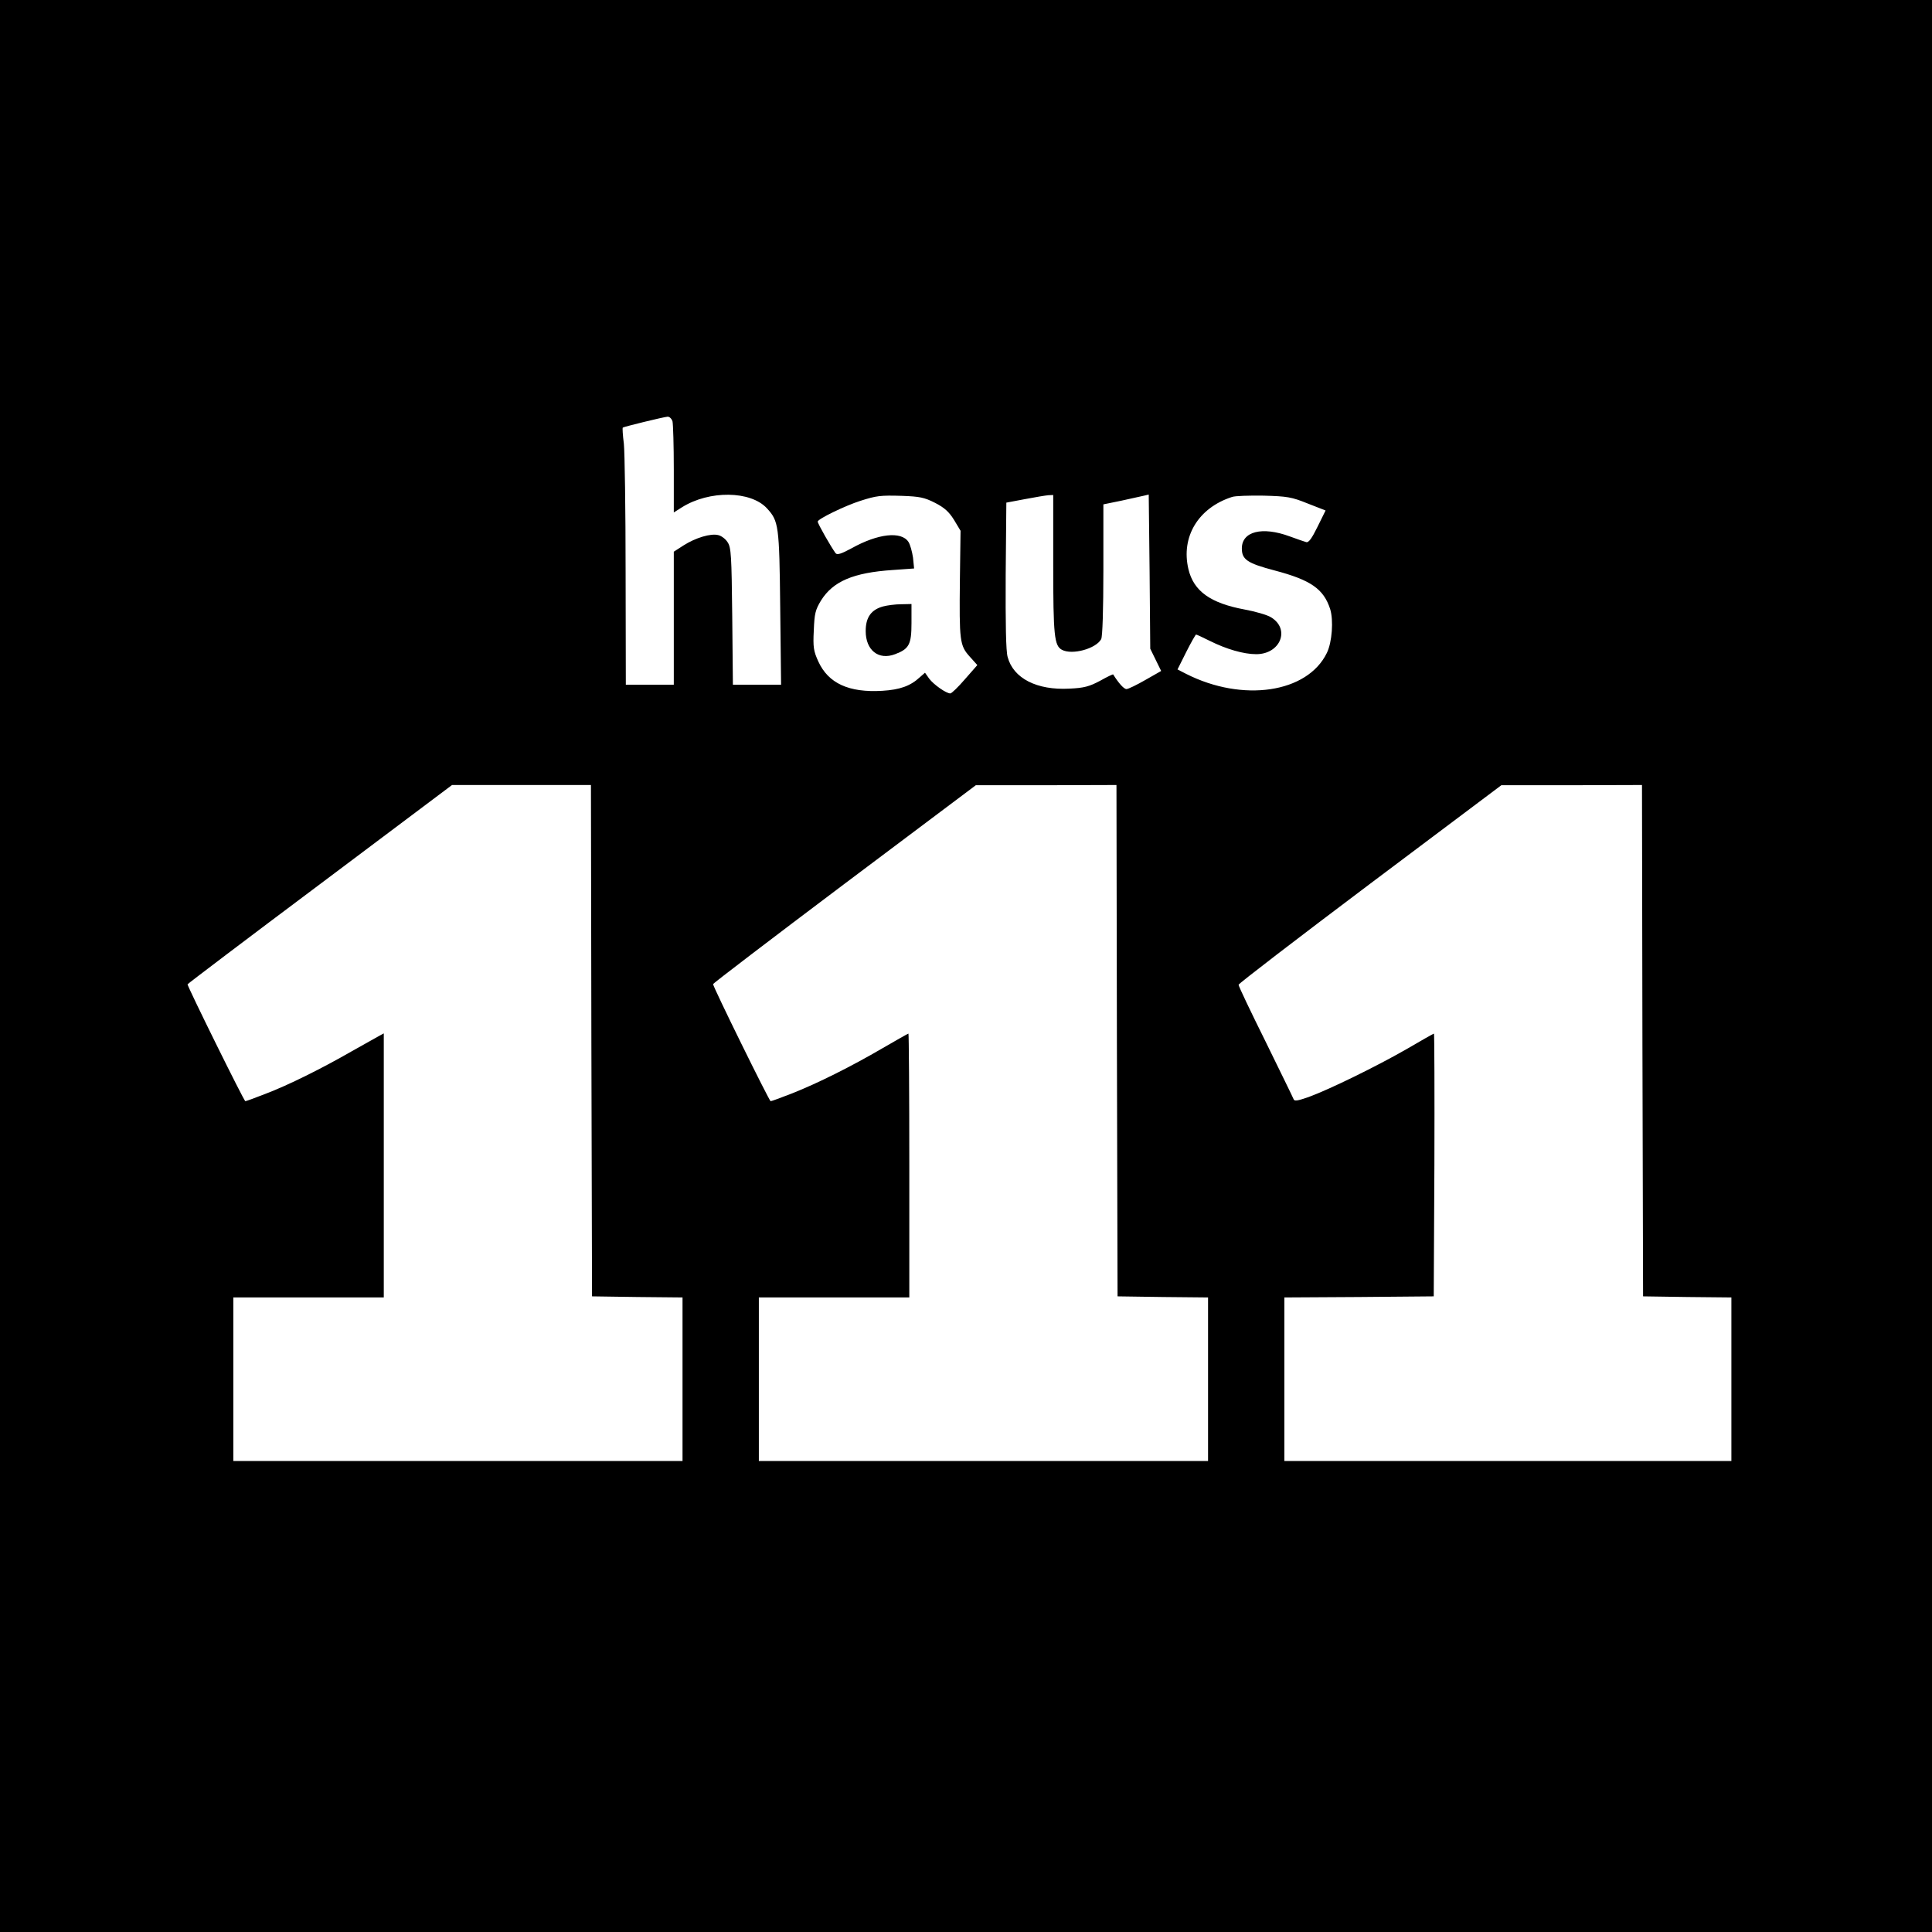
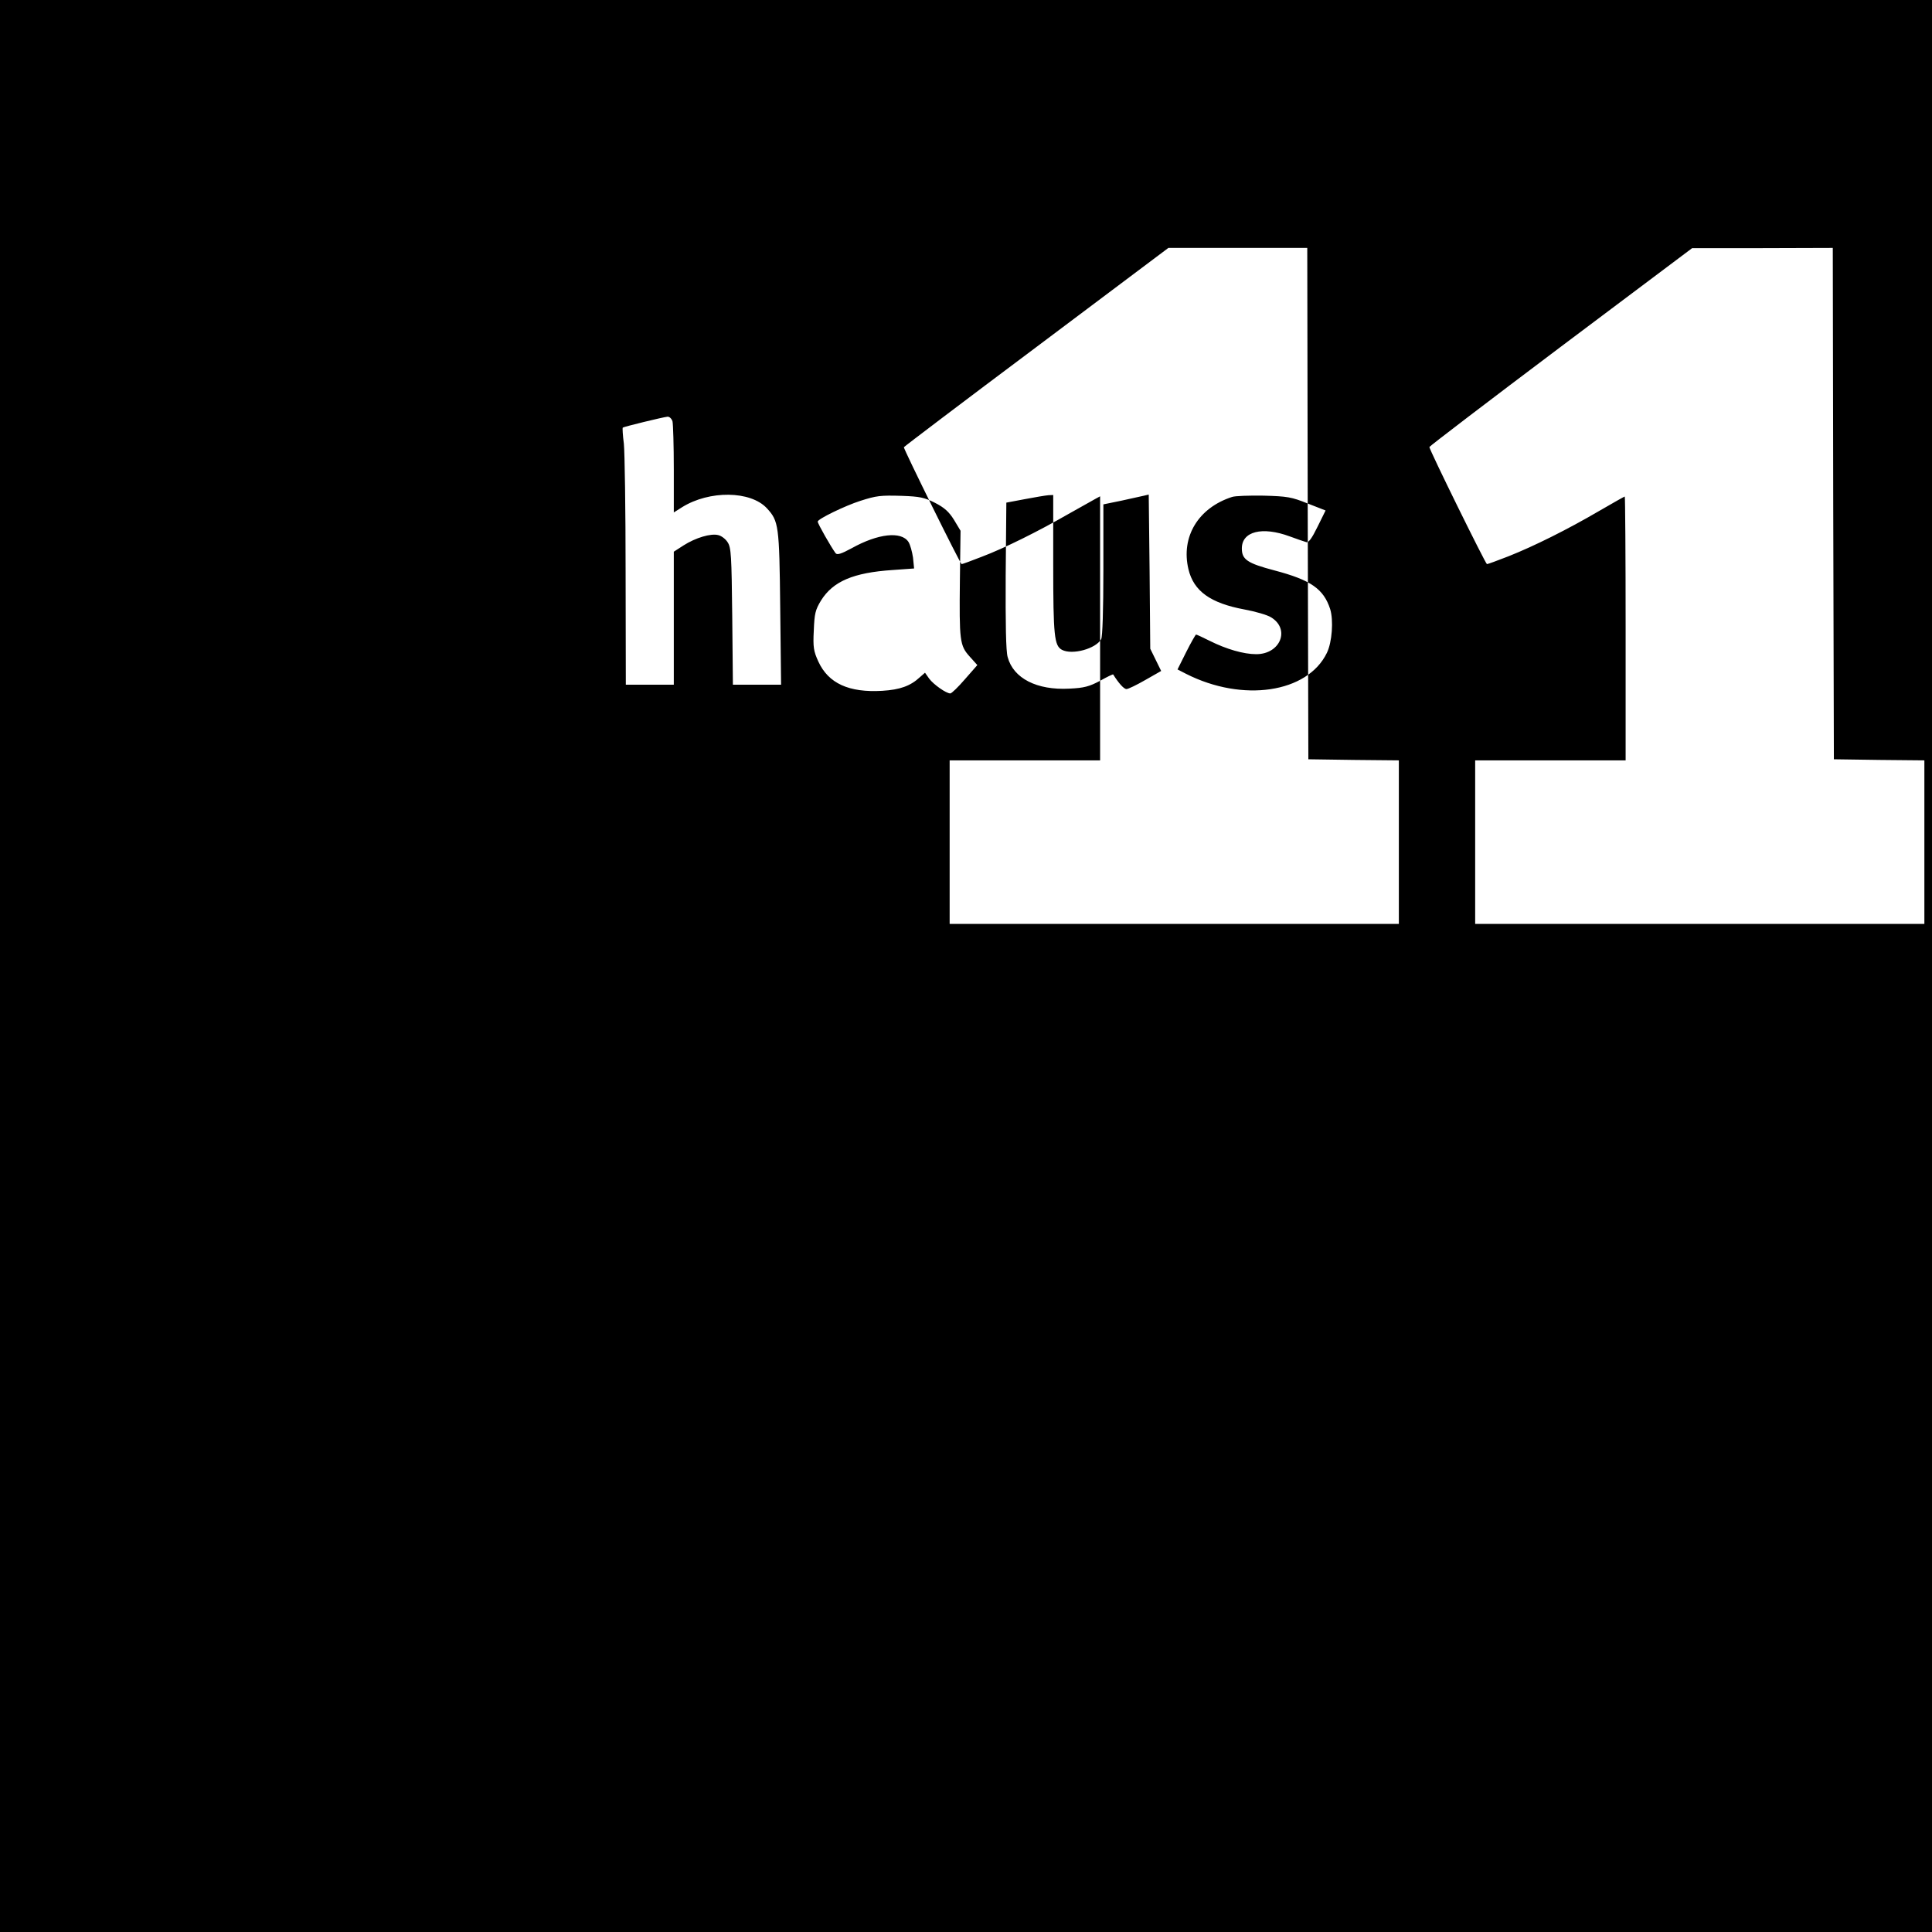
<svg xmlns="http://www.w3.org/2000/svg" version="1.0" width="886pt" height="886pt" viewBox="0 0 886 886" preserveAspectRatio="xMidYMid meet">
  <g transform="translate(0,886) scale(0.1,-0.1)" fill="#000000" stroke="none">
-     <path d="M0 4430 l0 -4430 4430 0 4430 0 0 4430 0 4430 -4430 0 -4430 0 0 -4430z m3084 2498 c3 -13 6 -112 6 -221 l0 -197 38 24 c125 78 314 76 389 -5 54 -59 57 -77 61 -456 l4 -353 -110 0 -111 0 -3 313 c-3 279 -5 316 -21 340 -9 15 -29 30 -43 33 -34 9 -104 -12 -159 -47 l-45 -29 0 -305 0 -305 -110 0 -110 0 -1 518 c0 284 -4 549 -8 587 -5 39 -7 72 -5 74 4 4 184 48 205 50 9 1 19 -9 23 -21z m1204 -374 c43 -22 64 -41 87 -78 l30 -50 -3 -225 c-3 -280 -1 -301 45 -352 l35 -39 -57 -65 c-31 -36 -61 -65 -67 -65 -19 0 -77 41 -97 68 l-19 27 -24 -21 c-43 -40 -91 -57 -172 -62 -153 -9 -247 34 -293 134 -22 48 -25 66 -21 143 3 77 7 94 33 137 55 88 148 128 329 140 l98 7 -5 50 c-4 27 -13 60 -21 72 -33 50 -140 38 -260 -29 -48 -26 -67 -32 -74 -23 -20 27 -82 135 -82 145 0 12 126 73 195 95 75 24 92 26 193 23 79 -3 101 -7 150 -32z m542 -283 c0 -328 5 -372 40 -391 47 -25 156 5 180 49 6 12 10 132 10 319 l0 299 83 17 c45 10 92 20 104 23 l21 5 4 -354 3 -353 25 -51 25 -51 -72 -41 c-40 -23 -79 -42 -87 -42 -12 0 -36 27 -61 67 -1 2 -28 -11 -60 -29 -49 -26 -73 -33 -141 -36 -149 -8 -257 47 -283 145 -8 27 -10 152 -9 375 l3 333 85 16 c47 9 95 17 108 18 l22 1 0 -319z m1167 280 l82 -32 -37 -75 c-26 -53 -41 -74 -52 -70 -8 2 -42 14 -75 26 -127 47 -220 23 -220 -55 0 -51 25 -68 150 -101 167 -44 225 -85 255 -177 16 -51 9 -152 -15 -201 -89 -184 -386 -228 -646 -96 l-39 20 40 80 c22 44 43 80 45 80 3 0 31 -13 63 -29 76 -38 155 -61 213 -61 111 0 157 115 68 169 -17 11 -73 27 -122 36 -156 29 -233 84 -257 185 -35 148 45 281 200 331 14 5 79 7 145 6 108 -3 128 -6 202 -36z m-3285 -2463 l3 -1173 208 -3 207 -2 0 -375 0 -375 -1030 0 -1030 0 0 375 0 375 345 0 345 0 0 605 0 606 -22 -12 c-13 -7 -68 -38 -123 -69 -139 -80 -294 -157 -397 -196 -48 -19 -90 -34 -93 -34 -6 0 -265 525 -265 536 0 2 273 209 607 459 l606 455 319 0 318 0 2 -1172z m2410 0 l3 -1173 208 -3 207 -2 0 -375 0 -375 -1030 0 -1030 0 0 375 0 375 345 0 345 0 0 605 c0 333 -2 605 -4 605 -2 0 -55 -30 -117 -66 -147 -86 -300 -162 -416 -208 -51 -20 -95 -36 -99 -36 -6 0 -264 524 -264 537 1 4 272 211 603 460 l602 452 322 0 323 1 2 -1172z m2410 0 l3 -1173 203 -3 202 -2 0 -375 0 -375 -1025 0 -1025 0 0 375 0 375 343 2 342 3 3 603 c1 331 0 602 -2 602 -2 0 -59 -32 -127 -72 -138 -79 -350 -183 -448 -219 -52 -18 -66 -20 -69 -9 -3 8 -61 126 -128 263 -68 137 -124 254 -124 261 1 6 272 214 603 463 l602 452 322 0 323 1 2 -1172z" />
-     <path d="M4050 6079 c-55 -15 -80 -50 -80 -113 0 -88 59 -135 135 -106 64 24 75 45 75 142 l0 88 -47 -1 c-27 0 -64 -5 -83 -10z" />
+     <path d="M0 4430 l0 -4430 4430 0 4430 0 0 4430 0 4430 -4430 0 -4430 0 0 -4430z m3084 2498 c3 -13 6 -112 6 -221 l0 -197 38 24 c125 78 314 76 389 -5 54 -59 57 -77 61 -456 l4 -353 -110 0 -111 0 -3 313 c-3 279 -5 316 -21 340 -9 15 -29 30 -43 33 -34 9 -104 -12 -159 -47 l-45 -29 0 -305 0 -305 -110 0 -110 0 -1 518 c0 284 -4 549 -8 587 -5 39 -7 72 -5 74 4 4 184 48 205 50 9 1 19 -9 23 -21z m1204 -374 c43 -22 64 -41 87 -78 l30 -50 -3 -225 c-3 -280 -1 -301 45 -352 l35 -39 -57 -65 c-31 -36 -61 -65 -67 -65 -19 0 -77 41 -97 68 l-19 27 -24 -21 c-43 -40 -91 -57 -172 -62 -153 -9 -247 34 -293 134 -22 48 -25 66 -21 143 3 77 7 94 33 137 55 88 148 128 329 140 l98 7 -5 50 c-4 27 -13 60 -21 72 -33 50 -140 38 -260 -29 -48 -26 -67 -32 -74 -23 -20 27 -82 135 -82 145 0 12 126 73 195 95 75 24 92 26 193 23 79 -3 101 -7 150 -32z m542 -283 c0 -328 5 -372 40 -391 47 -25 156 5 180 49 6 12 10 132 10 319 l0 299 83 17 c45 10 92 20 104 23 l21 5 4 -354 3 -353 25 -51 25 -51 -72 -41 c-40 -23 -79 -42 -87 -42 -12 0 -36 27 -61 67 -1 2 -28 -11 -60 -29 -49 -26 -73 -33 -141 -36 -149 -8 -257 47 -283 145 -8 27 -10 152 -9 375 l3 333 85 16 c47 9 95 17 108 18 l22 1 0 -319z m1167 280 l82 -32 -37 -75 c-26 -53 -41 -74 -52 -70 -8 2 -42 14 -75 26 -127 47 -220 23 -220 -55 0 -51 25 -68 150 -101 167 -44 225 -85 255 -177 16 -51 9 -152 -15 -201 -89 -184 -386 -228 -646 -96 l-39 20 40 80 c22 44 43 80 45 80 3 0 31 -13 63 -29 76 -38 155 -61 213 -61 111 0 157 115 68 169 -17 11 -73 27 -122 36 -156 29 -233 84 -257 185 -35 148 45 281 200 331 14 5 79 7 145 6 108 -3 128 -6 202 -36z l3 -1173 208 -3 207 -2 0 -375 0 -375 -1030 0 -1030 0 0 375 0 375 345 0 345 0 0 605 0 606 -22 -12 c-13 -7 -68 -38 -123 -69 -139 -80 -294 -157 -397 -196 -48 -19 -90 -34 -93 -34 -6 0 -265 525 -265 536 0 2 273 209 607 459 l606 455 319 0 318 0 2 -1172z m2410 0 l3 -1173 208 -3 207 -2 0 -375 0 -375 -1030 0 -1030 0 0 375 0 375 345 0 345 0 0 605 c0 333 -2 605 -4 605 -2 0 -55 -30 -117 -66 -147 -86 -300 -162 -416 -208 -51 -20 -95 -36 -99 -36 -6 0 -264 524 -264 537 1 4 272 211 603 460 l602 452 322 0 323 1 2 -1172z m2410 0 l3 -1173 203 -3 202 -2 0 -375 0 -375 -1025 0 -1025 0 0 375 0 375 343 2 342 3 3 603 c1 331 0 602 -2 602 -2 0 -59 -32 -127 -72 -138 -79 -350 -183 -448 -219 -52 -18 -66 -20 -69 -9 -3 8 -61 126 -128 263 -68 137 -124 254 -124 261 1 6 272 214 603 463 l602 452 322 0 323 1 2 -1172z" />
  </g>
</svg>